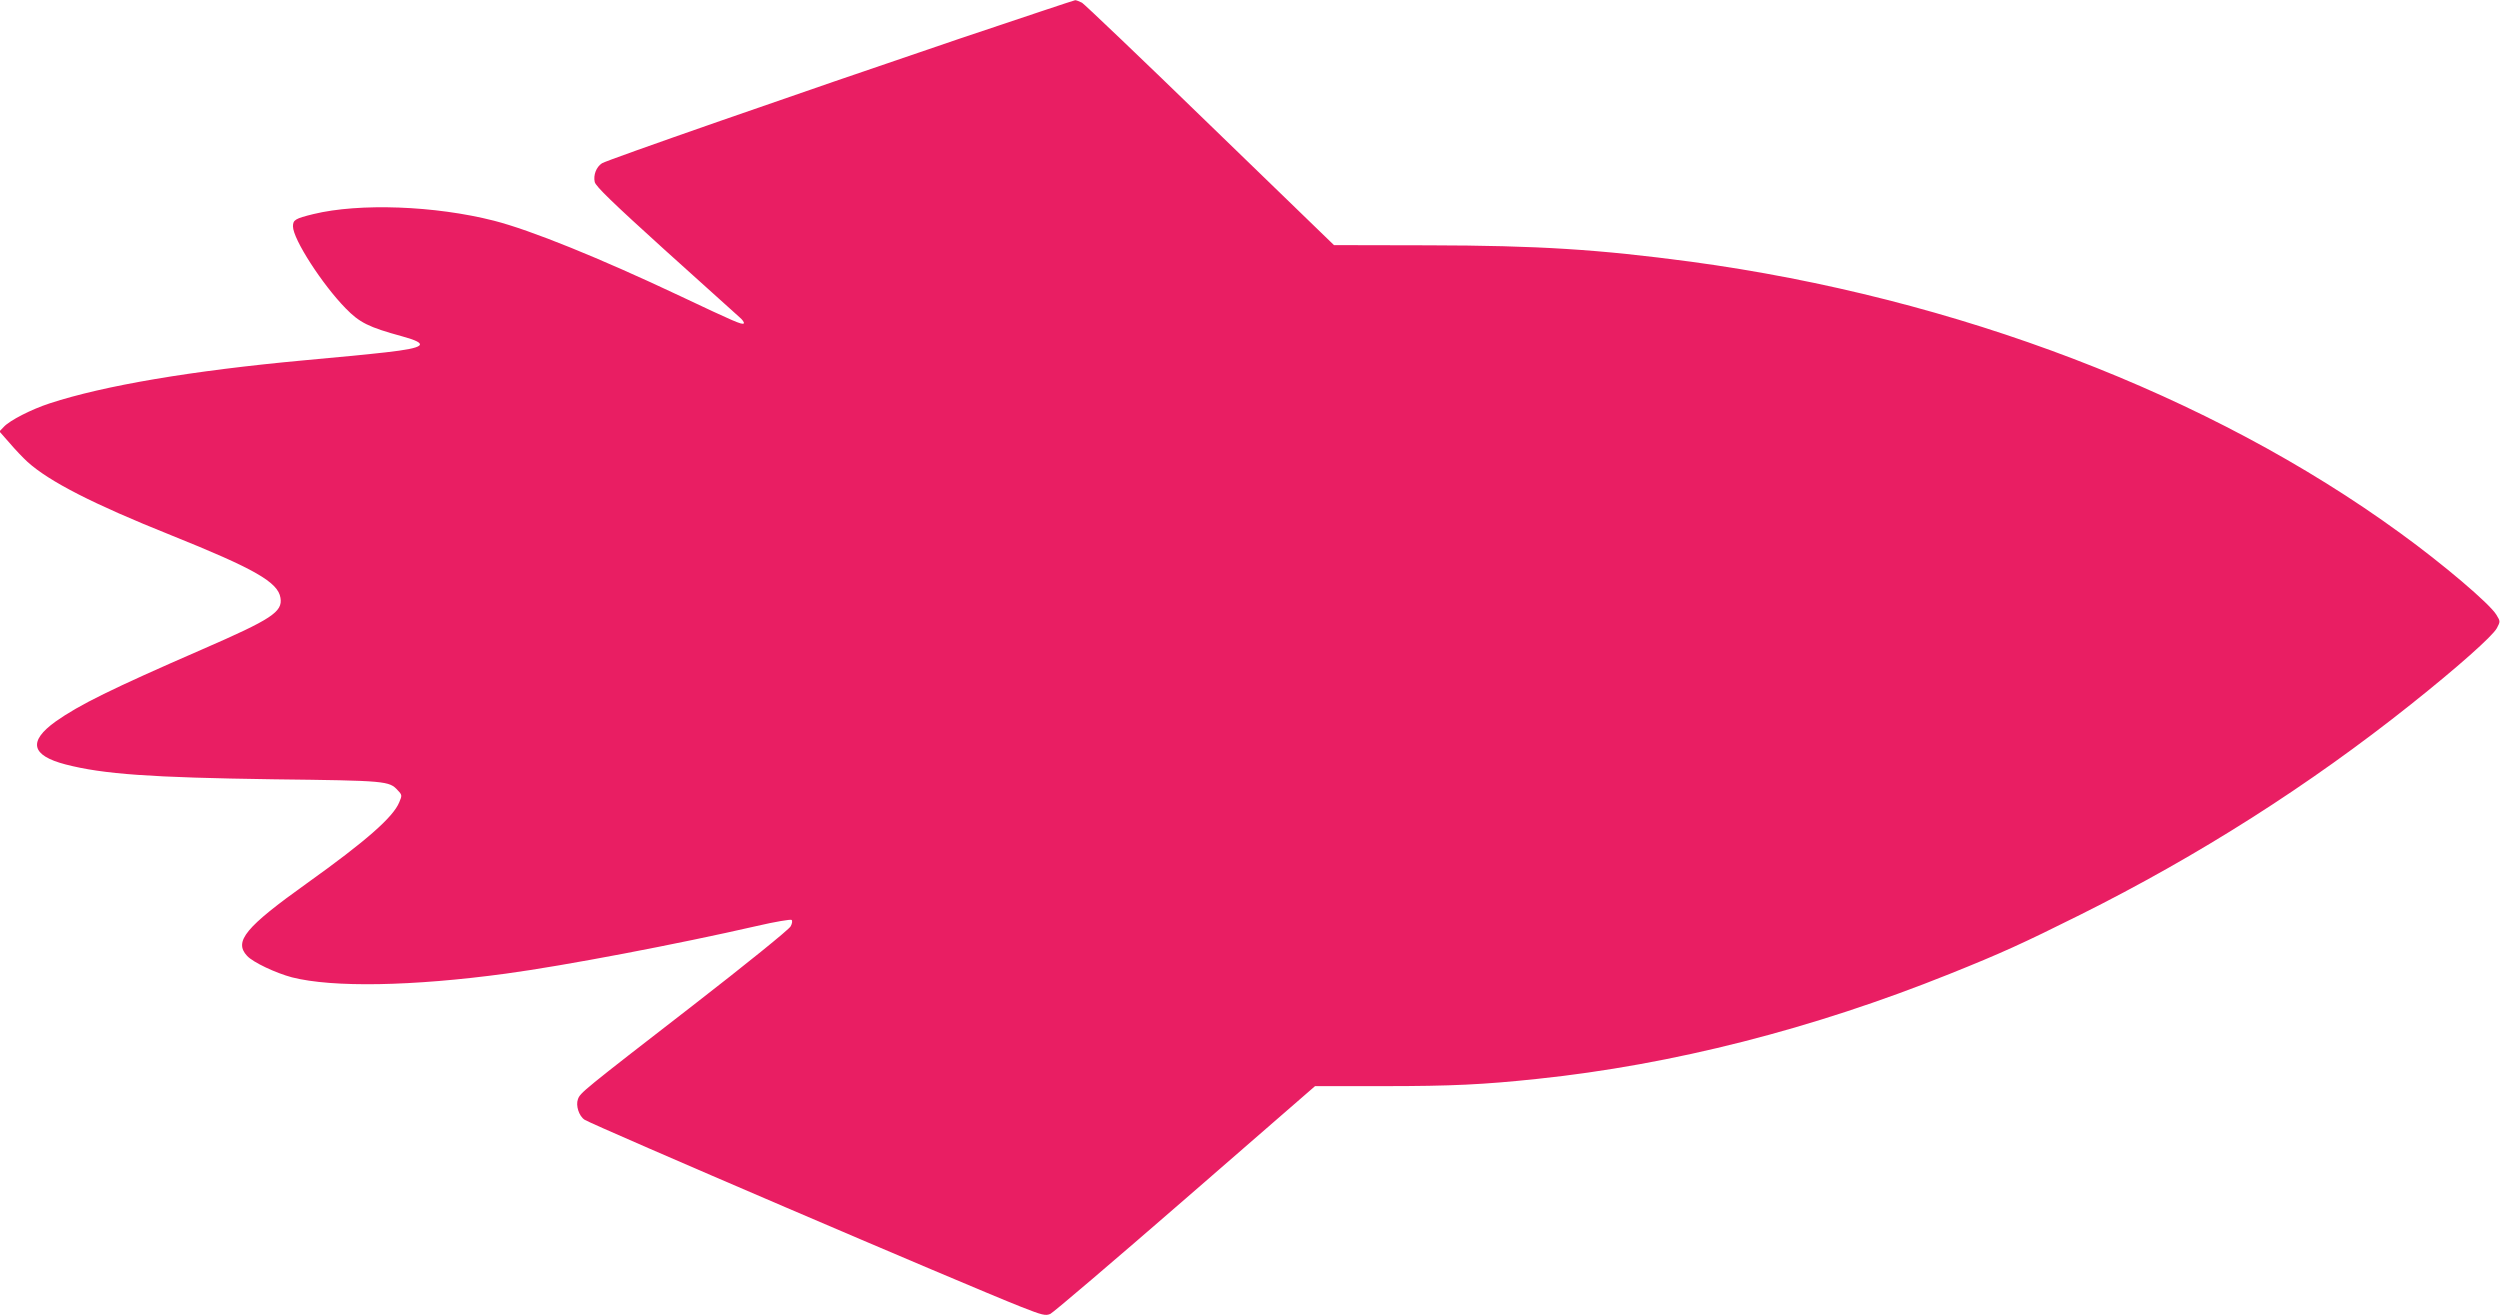
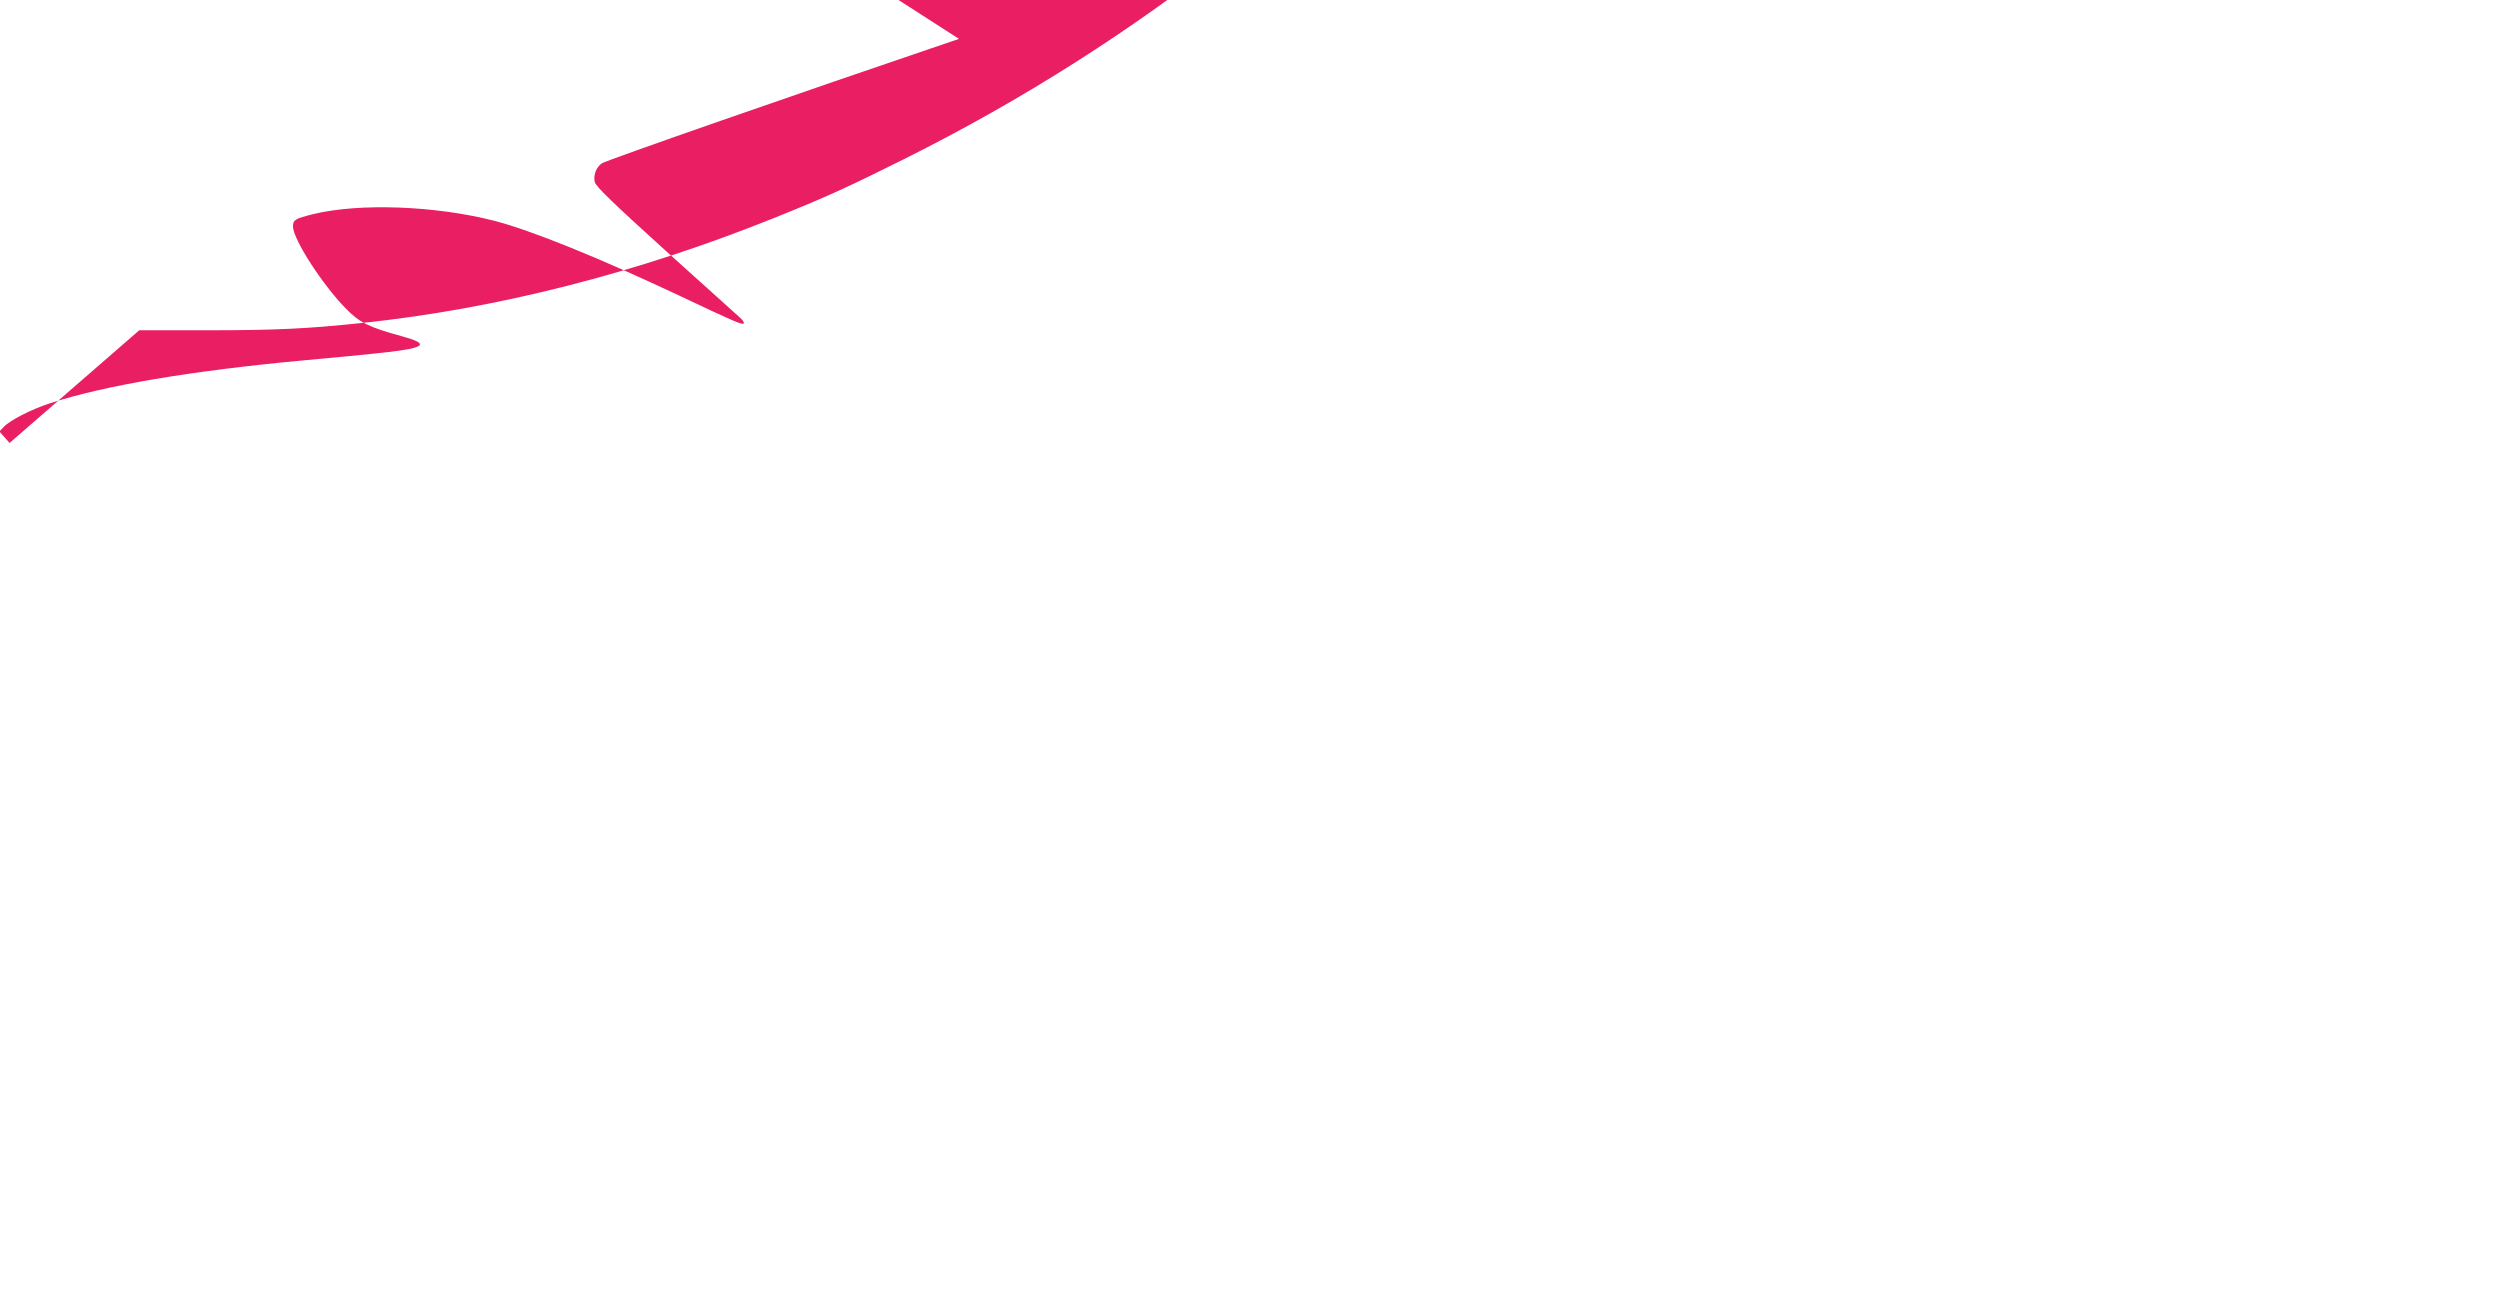
<svg xmlns="http://www.w3.org/2000/svg" version="1.0" width="1280pt" height="674pt" viewBox="0 0 1280 674" preserveAspectRatio="xMidYMid meet">
  <g transform="translate(0,674) scale(0.1,-0.1)" fill="#e91e63" stroke="none">
-     <path d="M4910 6541 c-849 -288 -1801 -620 -1828 -637 -29 -19 -45 -60 -37 -96 5 -22 93 -107 358 -347 194 -175 366 -329 382 -344 17 -14 27 -29 23 -33 -9 -8 -48 9 -325 140 -413 195 -766 338 -954 386 -302 77 -689 91 -924 34 -94 -23 -105 -30 -105 -63 0 -65 149 -296 269 -419 72 -74 118 -97 290 -144 142 -39 121 -59 -84 -82 -77 -9 -266 -27 -420 -41 -574 -53 -1022 -129 -1300 -220 -95 -31 -204 -87 -235 -120 l-23 -24 52 -59 c28 -33 69 -76 92 -97 112 -101 337 -216 734 -375 428 -172 549 -241 561 -321 12 -72 -45 -109 -401 -264 -466 -203 -628 -283 -750 -369 -142 -102 -126 -174 51 -220 193 -50 437 -67 1064 -76 579 -7 593 -8 637 -57 22 -23 22 -26 7 -61 -31 -76 -170 -198 -472 -414 -315 -225 -376 -298 -307 -372 30 -33 147 -88 230 -110 208 -53 616 -46 1095 19 303 41 879 151 1285 244 94 22 174 35 178 31 5 -4 3 -19 -5 -33 -7 -15 -231 -196 -498 -403 -571 -442 -579 -449 -591 -482 -12 -32 5 -86 34 -105 43 -28 1956 -848 2235 -958 109 -43 126 -47 150 -36 15 7 326 272 691 589 l664 577 351 0 c350 0 511 8 786 37 695 73 1411 256 2111 537 269 108 374 156 669 303 609 304 1173 663 1693 1077 240 191 419 350 441 391 18 34 18 35 -3 69 -34 56 -274 260 -491 417 -973 709 -2274 1206 -3632 1390 -473 63 -779 83 -1345 84 l-483 1 -633 613 c-348 338 -644 620 -657 628 -14 7 -29 13 -35 13 -5 0 -273 -90 -595 -198z" />
+     <path d="M4910 6541 c-849 -288 -1801 -620 -1828 -637 -29 -19 -45 -60 -37 -96 5 -22 93 -107 358 -347 194 -175 366 -329 382 -344 17 -14 27 -29 23 -33 -9 -8 -48 9 -325 140 -413 195 -766 338 -954 386 -302 77 -689 91 -924 34 -94 -23 -105 -30 -105 -63 0 -65 149 -296 269 -419 72 -74 118 -97 290 -144 142 -39 121 -59 -84 -82 -77 -9 -266 -27 -420 -41 -574 -53 -1022 -129 -1300 -220 -95 -31 -204 -87 -235 -120 l-23 -24 52 -59 l664 577 351 0 c350 0 511 8 786 37 695 73 1411 256 2111 537 269 108 374 156 669 303 609 304 1173 663 1693 1077 240 191 419 350 441 391 18 34 18 35 -3 69 -34 56 -274 260 -491 417 -973 709 -2274 1206 -3632 1390 -473 63 -779 83 -1345 84 l-483 1 -633 613 c-348 338 -644 620 -657 628 -14 7 -29 13 -35 13 -5 0 -273 -90 -595 -198z" />
  </g>
</svg>